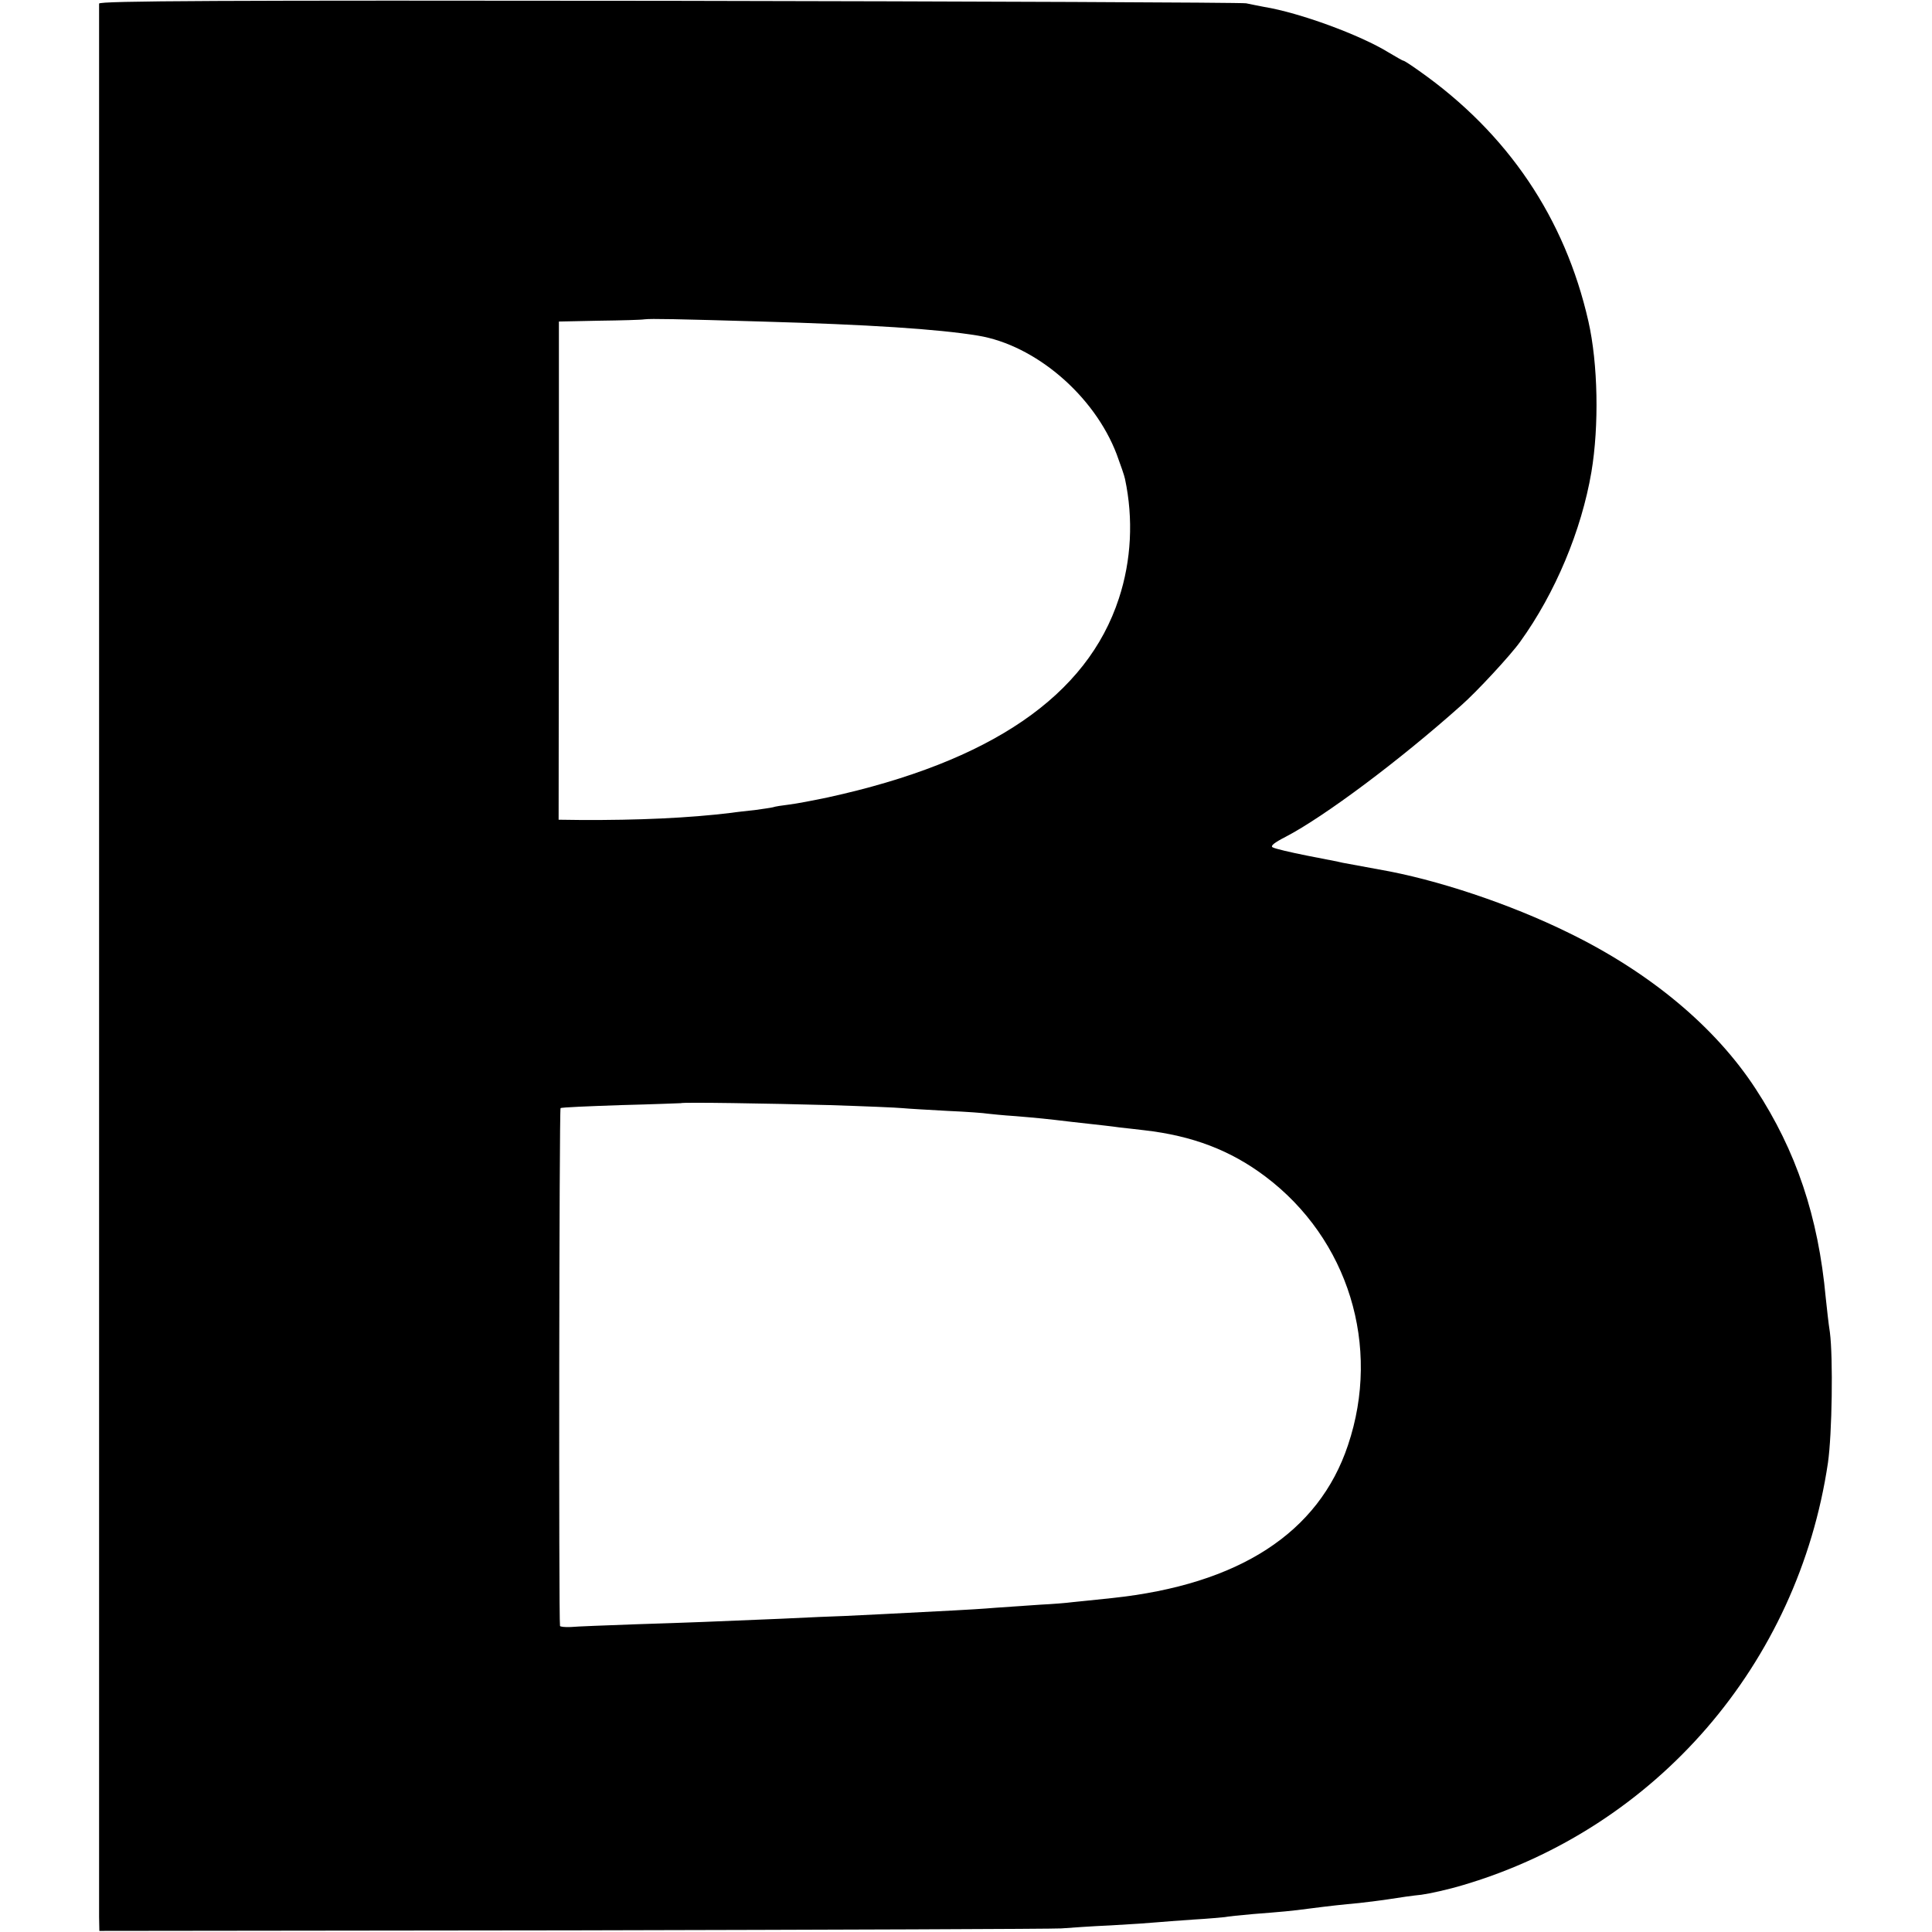
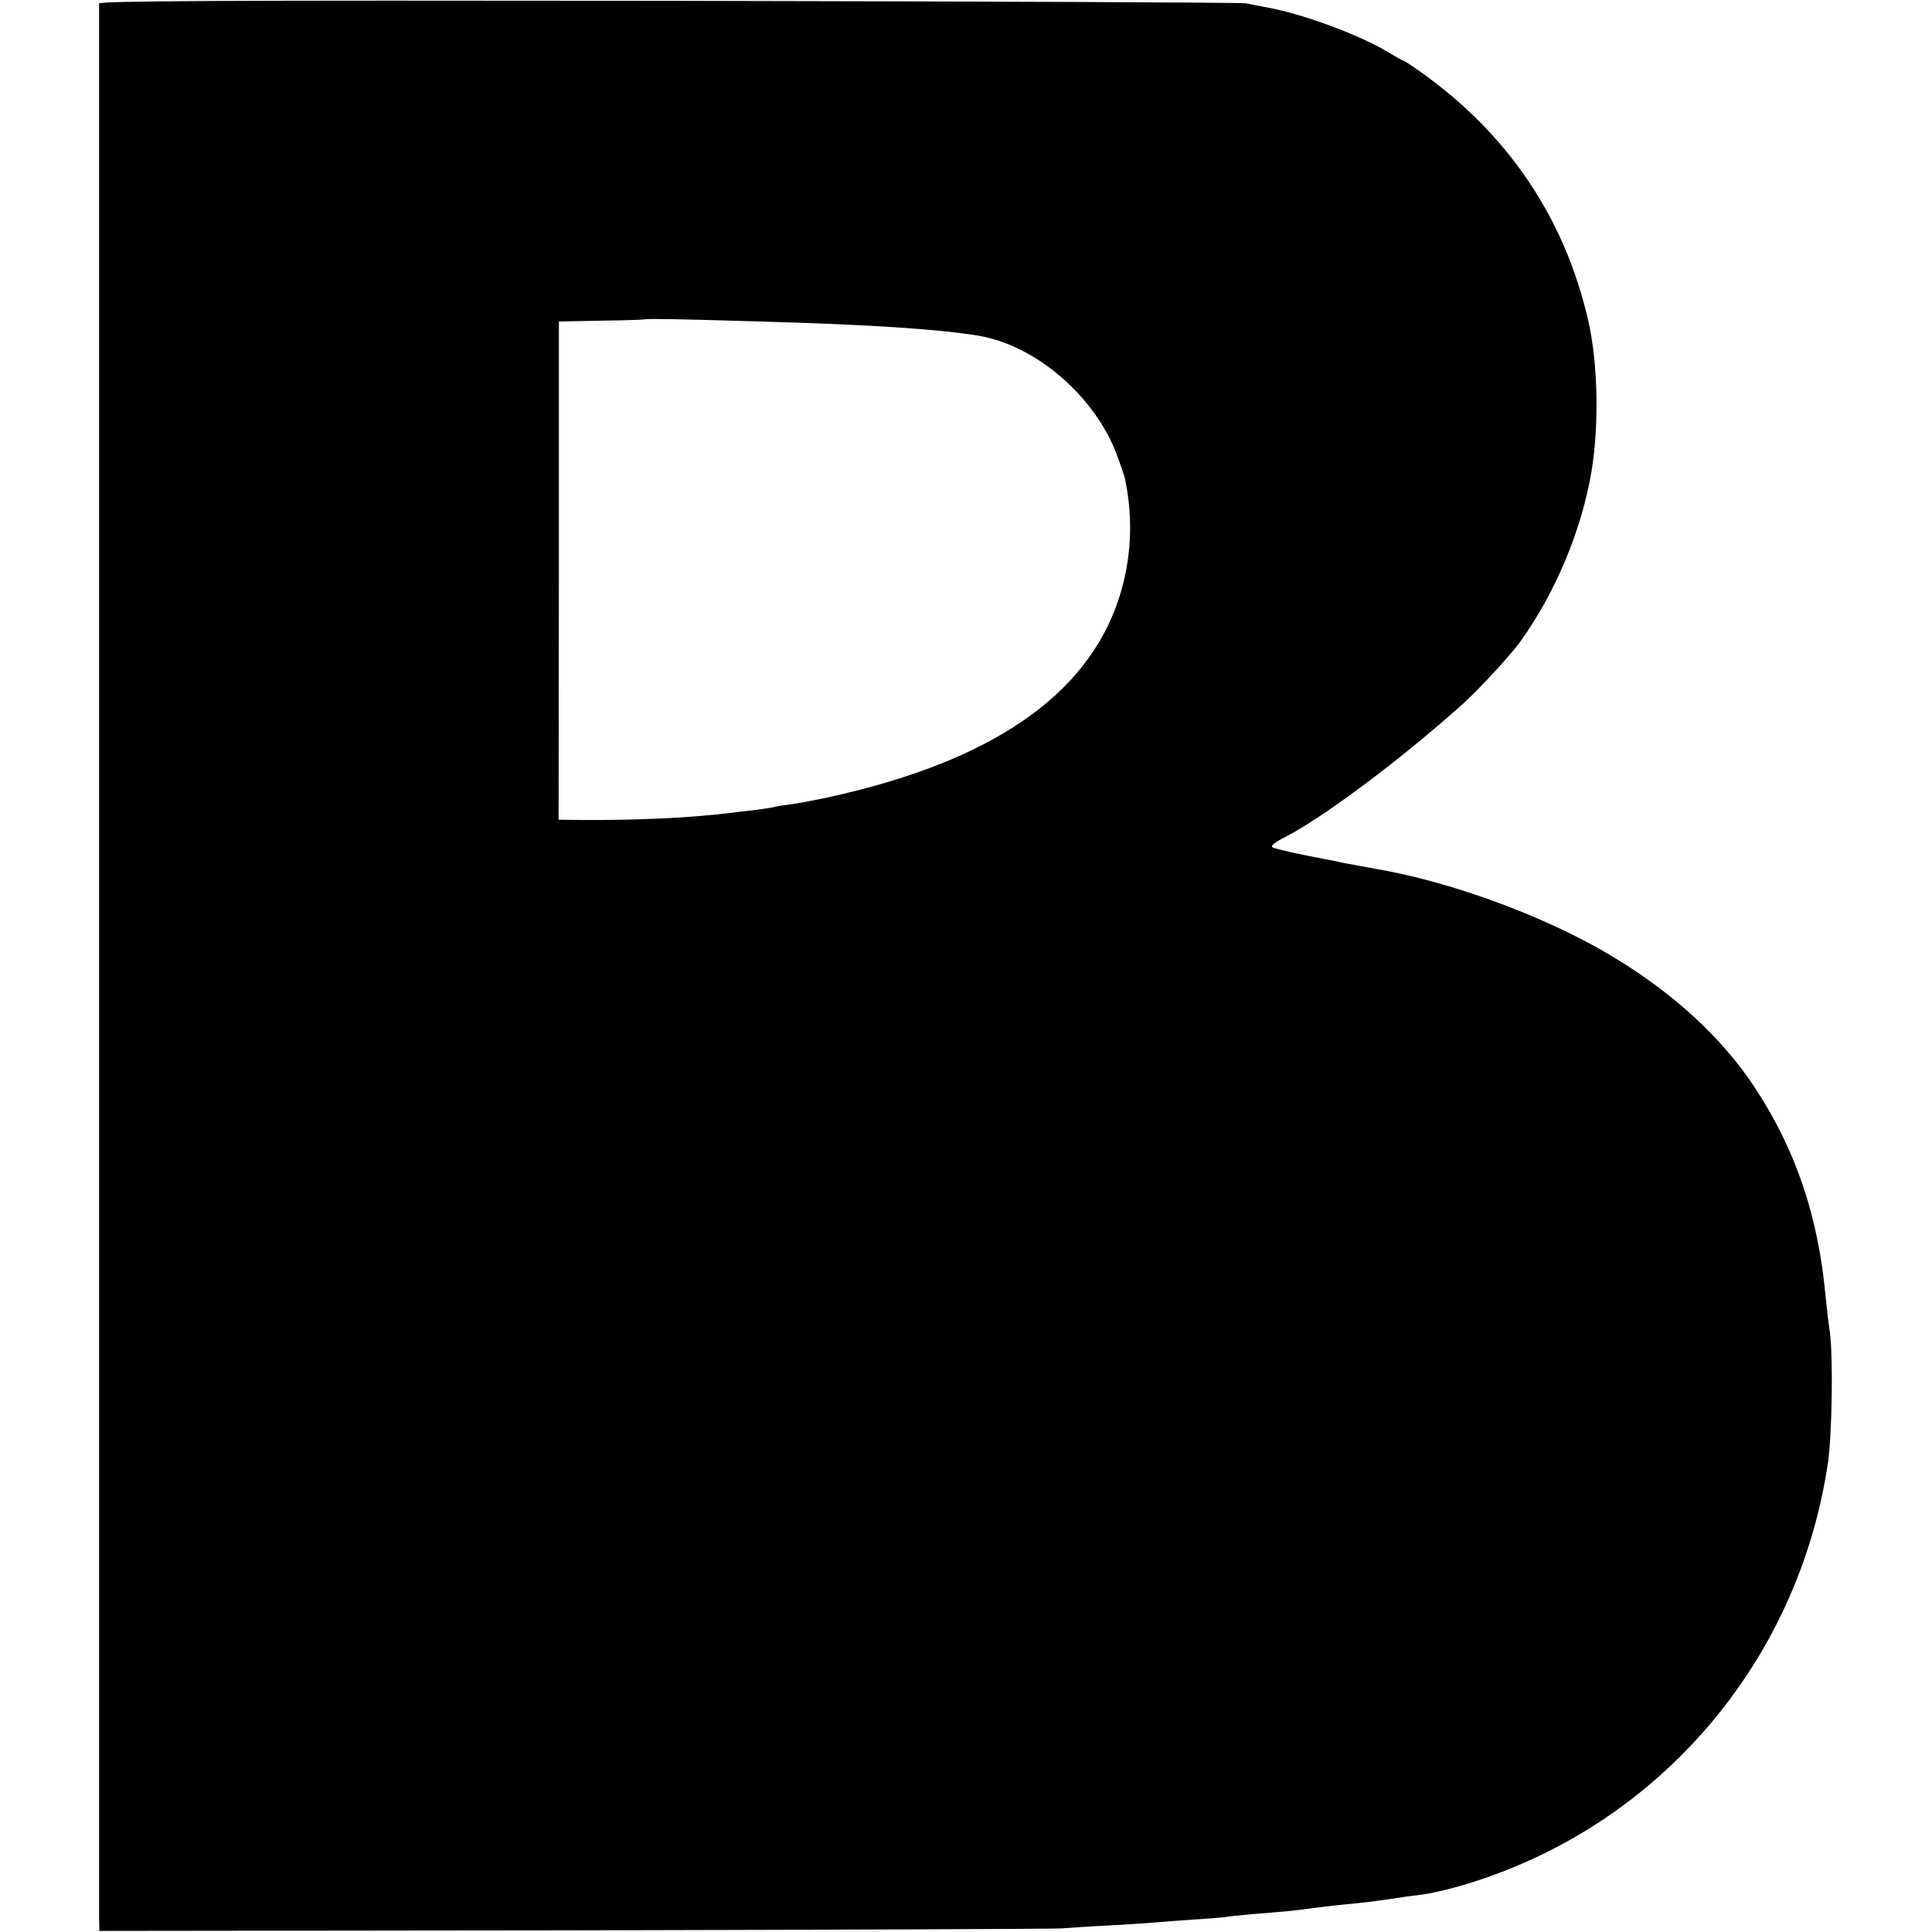
<svg xmlns="http://www.w3.org/2000/svg" width="933.333" height="933.333" version="1.0" viewBox="0 0 700 700">
-   <path d="M35.9 1.3v693.2l.1 5.1 171.8-.2c94.4-.2 174-.5 176.7-.7 2.8-.2 10.9-.8 18-1.1 7.2-.4 14.6-.9 16.5-1.1 1.9-.2 7.9-.6 13.3-1 5.4-.3 10.5-.8 11.5-.9.9-.2 5.5-.7 10.2-1.1 10.2-.8 13.9-1.1 20.5-2 7.8-1 11.5-1.4 18-2 3.3-.4 8.5-1 11.5-1.5s8-1.2 11-1.5c3-.4 9.8-1.9 15.1-3.5 70-20.7 121.4-80.1 132.2-153 1.5-10.4 1.9-38.1.7-47.3-.5-3.1-1.1-8.8-1.5-12.5-2.7-29.4-10.7-53.2-25.4-75.7-14.6-22.4-38.2-42.1-67.7-56.5-21.1-10.4-47.9-19.4-68.9-23-6-1.1-11.9-2.2-13-2.4-1.1-.3-6.9-1.4-13-2.6-6-1.2-11.6-2.5-12.4-3-.9-.5.6-1.7 4.7-3.8 14-7.3 41.2-27.6 63.6-47.6 5.6-4.9 18-18.3 21.4-23.1 12.7-17.6 22.2-40.3 25.8-61.5 2.8-16.7 2.4-39.2-1.1-54.6-8.5-37.4-29.2-68.1-61.3-90.7-2.8-2-5.4-3.7-5.7-3.7-.3 0-2.7-1.4-5.4-3-10.2-6.3-32.2-14.4-45.1-16.5-1.9-.4-4.8-.9-6.5-1.3-1.6-.3-95.8-.7-209.2-.9C79.5.1 36 .3 35.9 1.3zM276 116.5c38.6 1.1 63.7 2.7 78.3 5.1 20.8 3.4 42.2 21.7 50.3 43 1.4 3.8 2.8 7.8 3 8.9 3.1 14.5 2.3 29.6-2.2 43.3C393.9 252.1 359 276 300 288.9c-5.2 1.1-11.5 2.3-14 2.6-2.5.3-5.2.7-6 1-.8.2-3.7.6-6.5 1-2.7.3-6.6.7-8.5 1-15.5 1.9-33.9 2.7-54.5 2.6l-8.1-.1.1-90.3v-90.2l14.5-.3c8-.1 15.4-.3 16.5-.5 2.4-.3 11.7-.1 42.5.8zm24.5 283.9c12.7.4 24.6.9 26.5 1.1 1.9.2 9.2.6 16.3 1 7 .3 13.5.8 14.5 1 .9.1 5.5.6 10.2.9 8.3.7 10.5.9 20.5 2.1 11.6 1.3 13.7 1.5 17.2 2 2.1.2 6.1.7 8.8 1 17.6 2 31.4 7.3 44 16.8 30 22.6 42 61.4 29.9 97.3-10.6 31.8-39.5 50.5-85.4 55.4-5.8.6-12.3 1.3-14.5 1.5-2.2.3-7.4.7-11.5.9-4.1.3-11.3.8-16 1.1-4.7.4-11.6.8-15.5 1-19.3 1-34.6 1.8-39.5 2-3 .1-13.4.5-23 1-26.2 1.1-30.7 1.3-52.5 2-11 .4-21.7.8-23.7 1-2.1.1-3.9-.1-3.9-.4-.5-2.2-.3-187.3.2-187.6.3-.3 10.2-.7 22-1.1 11.8-.3 21.5-.7 21.6-.7.3-.4 32.3.1 53.8.7z" />
+   <path d="M35.9 1.3v693.2l.1 5.1 171.8-.2c94.4-.2 174-.5 176.7-.7 2.8-.2 10.9-.8 18-1.1 7.2-.4 14.6-.9 16.5-1.1 1.9-.2 7.9-.6 13.3-1 5.4-.3 10.5-.8 11.5-.9.9-.2 5.5-.7 10.2-1.1 10.2-.8 13.9-1.1 20.5-2 7.8-1 11.5-1.4 18-2 3.3-.4 8.5-1 11.5-1.5s8-1.2 11-1.5c3-.4 9.8-1.9 15.1-3.5 70-20.7 121.4-80.1 132.2-153 1.5-10.4 1.9-38.1.7-47.3-.5-3.1-1.1-8.8-1.5-12.5-2.7-29.4-10.7-53.2-25.4-75.7-14.6-22.4-38.2-42.1-67.7-56.5-21.1-10.4-47.9-19.4-68.9-23-6-1.1-11.9-2.2-13-2.4-1.1-.3-6.9-1.4-13-2.6-6-1.2-11.6-2.5-12.4-3-.9-.5.6-1.7 4.7-3.8 14-7.3 41.2-27.6 63.6-47.6 5.6-4.9 18-18.3 21.4-23.1 12.7-17.6 22.2-40.3 25.8-61.5 2.8-16.7 2.4-39.2-1.1-54.6-8.5-37.4-29.2-68.1-61.3-90.7-2.8-2-5.4-3.7-5.7-3.7-.3 0-2.7-1.4-5.4-3-10.2-6.3-32.2-14.4-45.1-16.5-1.9-.4-4.8-.9-6.5-1.3-1.6-.3-95.8-.7-209.2-.9C79.5.1 36 .3 35.9 1.3zM276 116.5c38.6 1.1 63.7 2.7 78.3 5.1 20.8 3.4 42.2 21.7 50.3 43 1.4 3.8 2.8 7.8 3 8.9 3.1 14.5 2.3 29.6-2.2 43.3C393.9 252.1 359 276 300 288.9c-5.2 1.1-11.5 2.3-14 2.6-2.5.3-5.2.7-6 1-.8.2-3.7.6-6.5 1-2.7.3-6.6.7-8.5 1-15.5 1.9-33.9 2.7-54.5 2.6l-8.1-.1.1-90.3v-90.2l14.5-.3c8-.1 15.4-.3 16.5-.5 2.4-.3 11.7-.1 42.5.8zm24.5 283.9z" />
</svg>